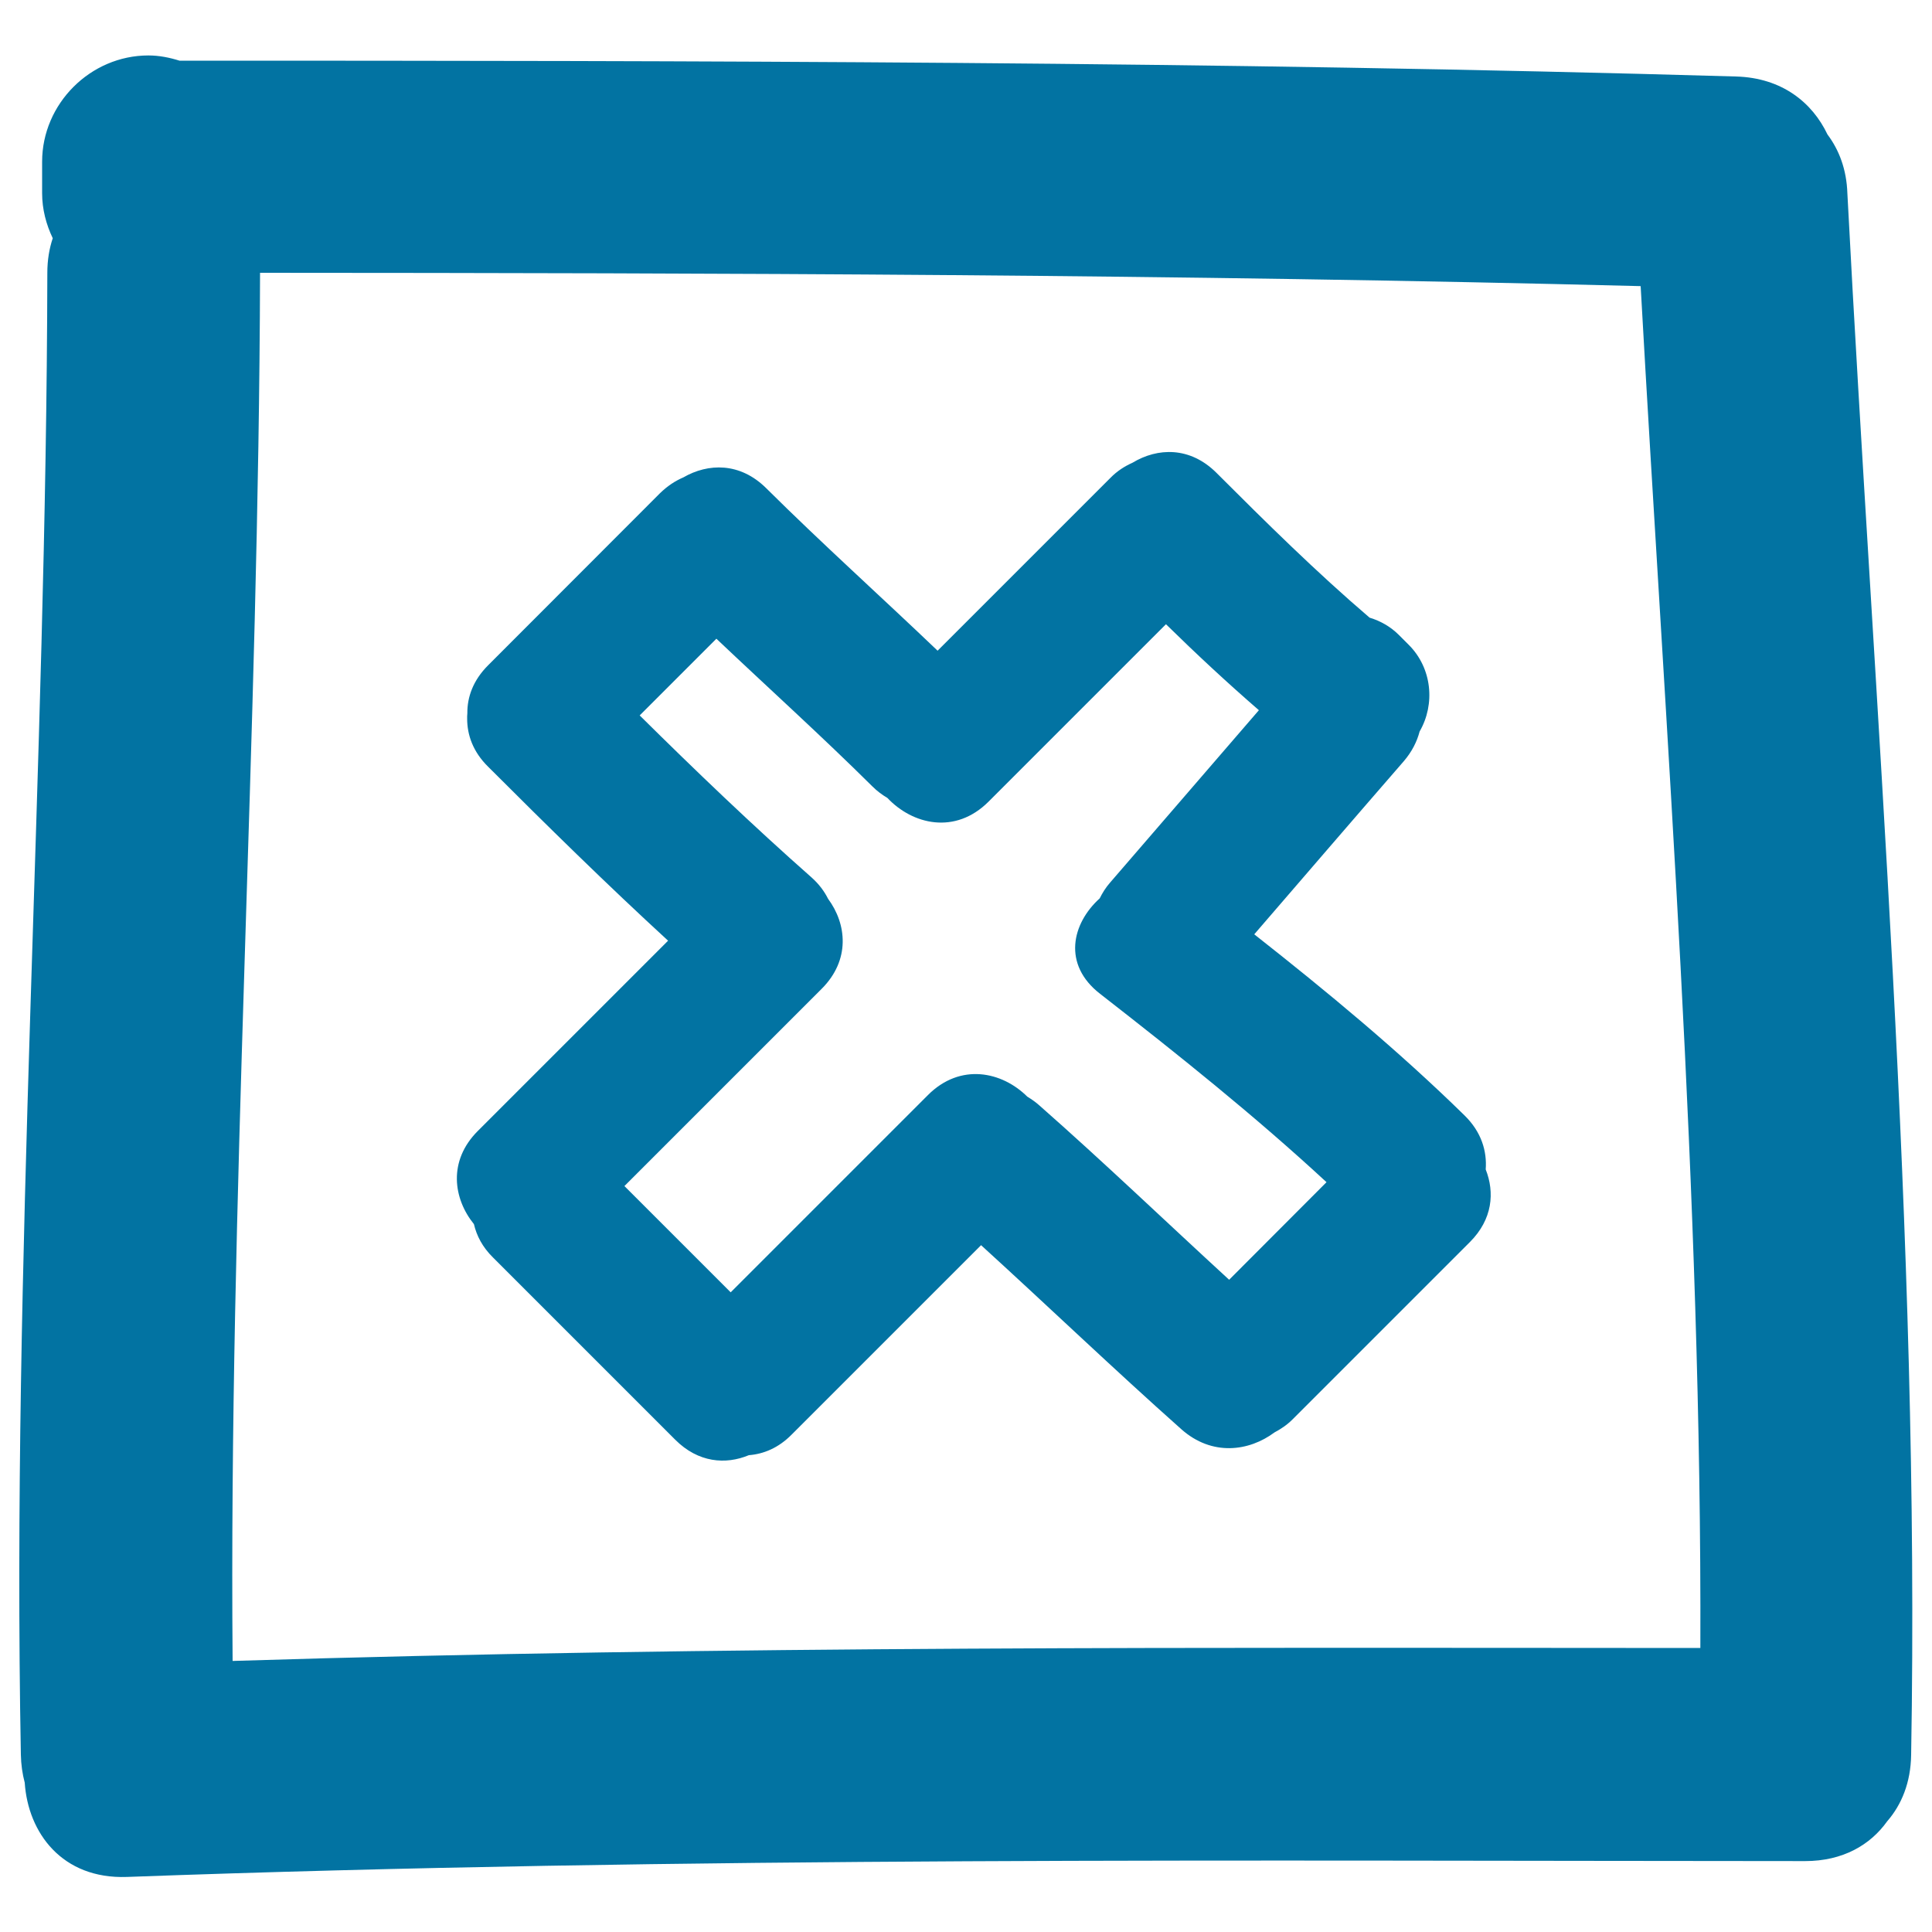
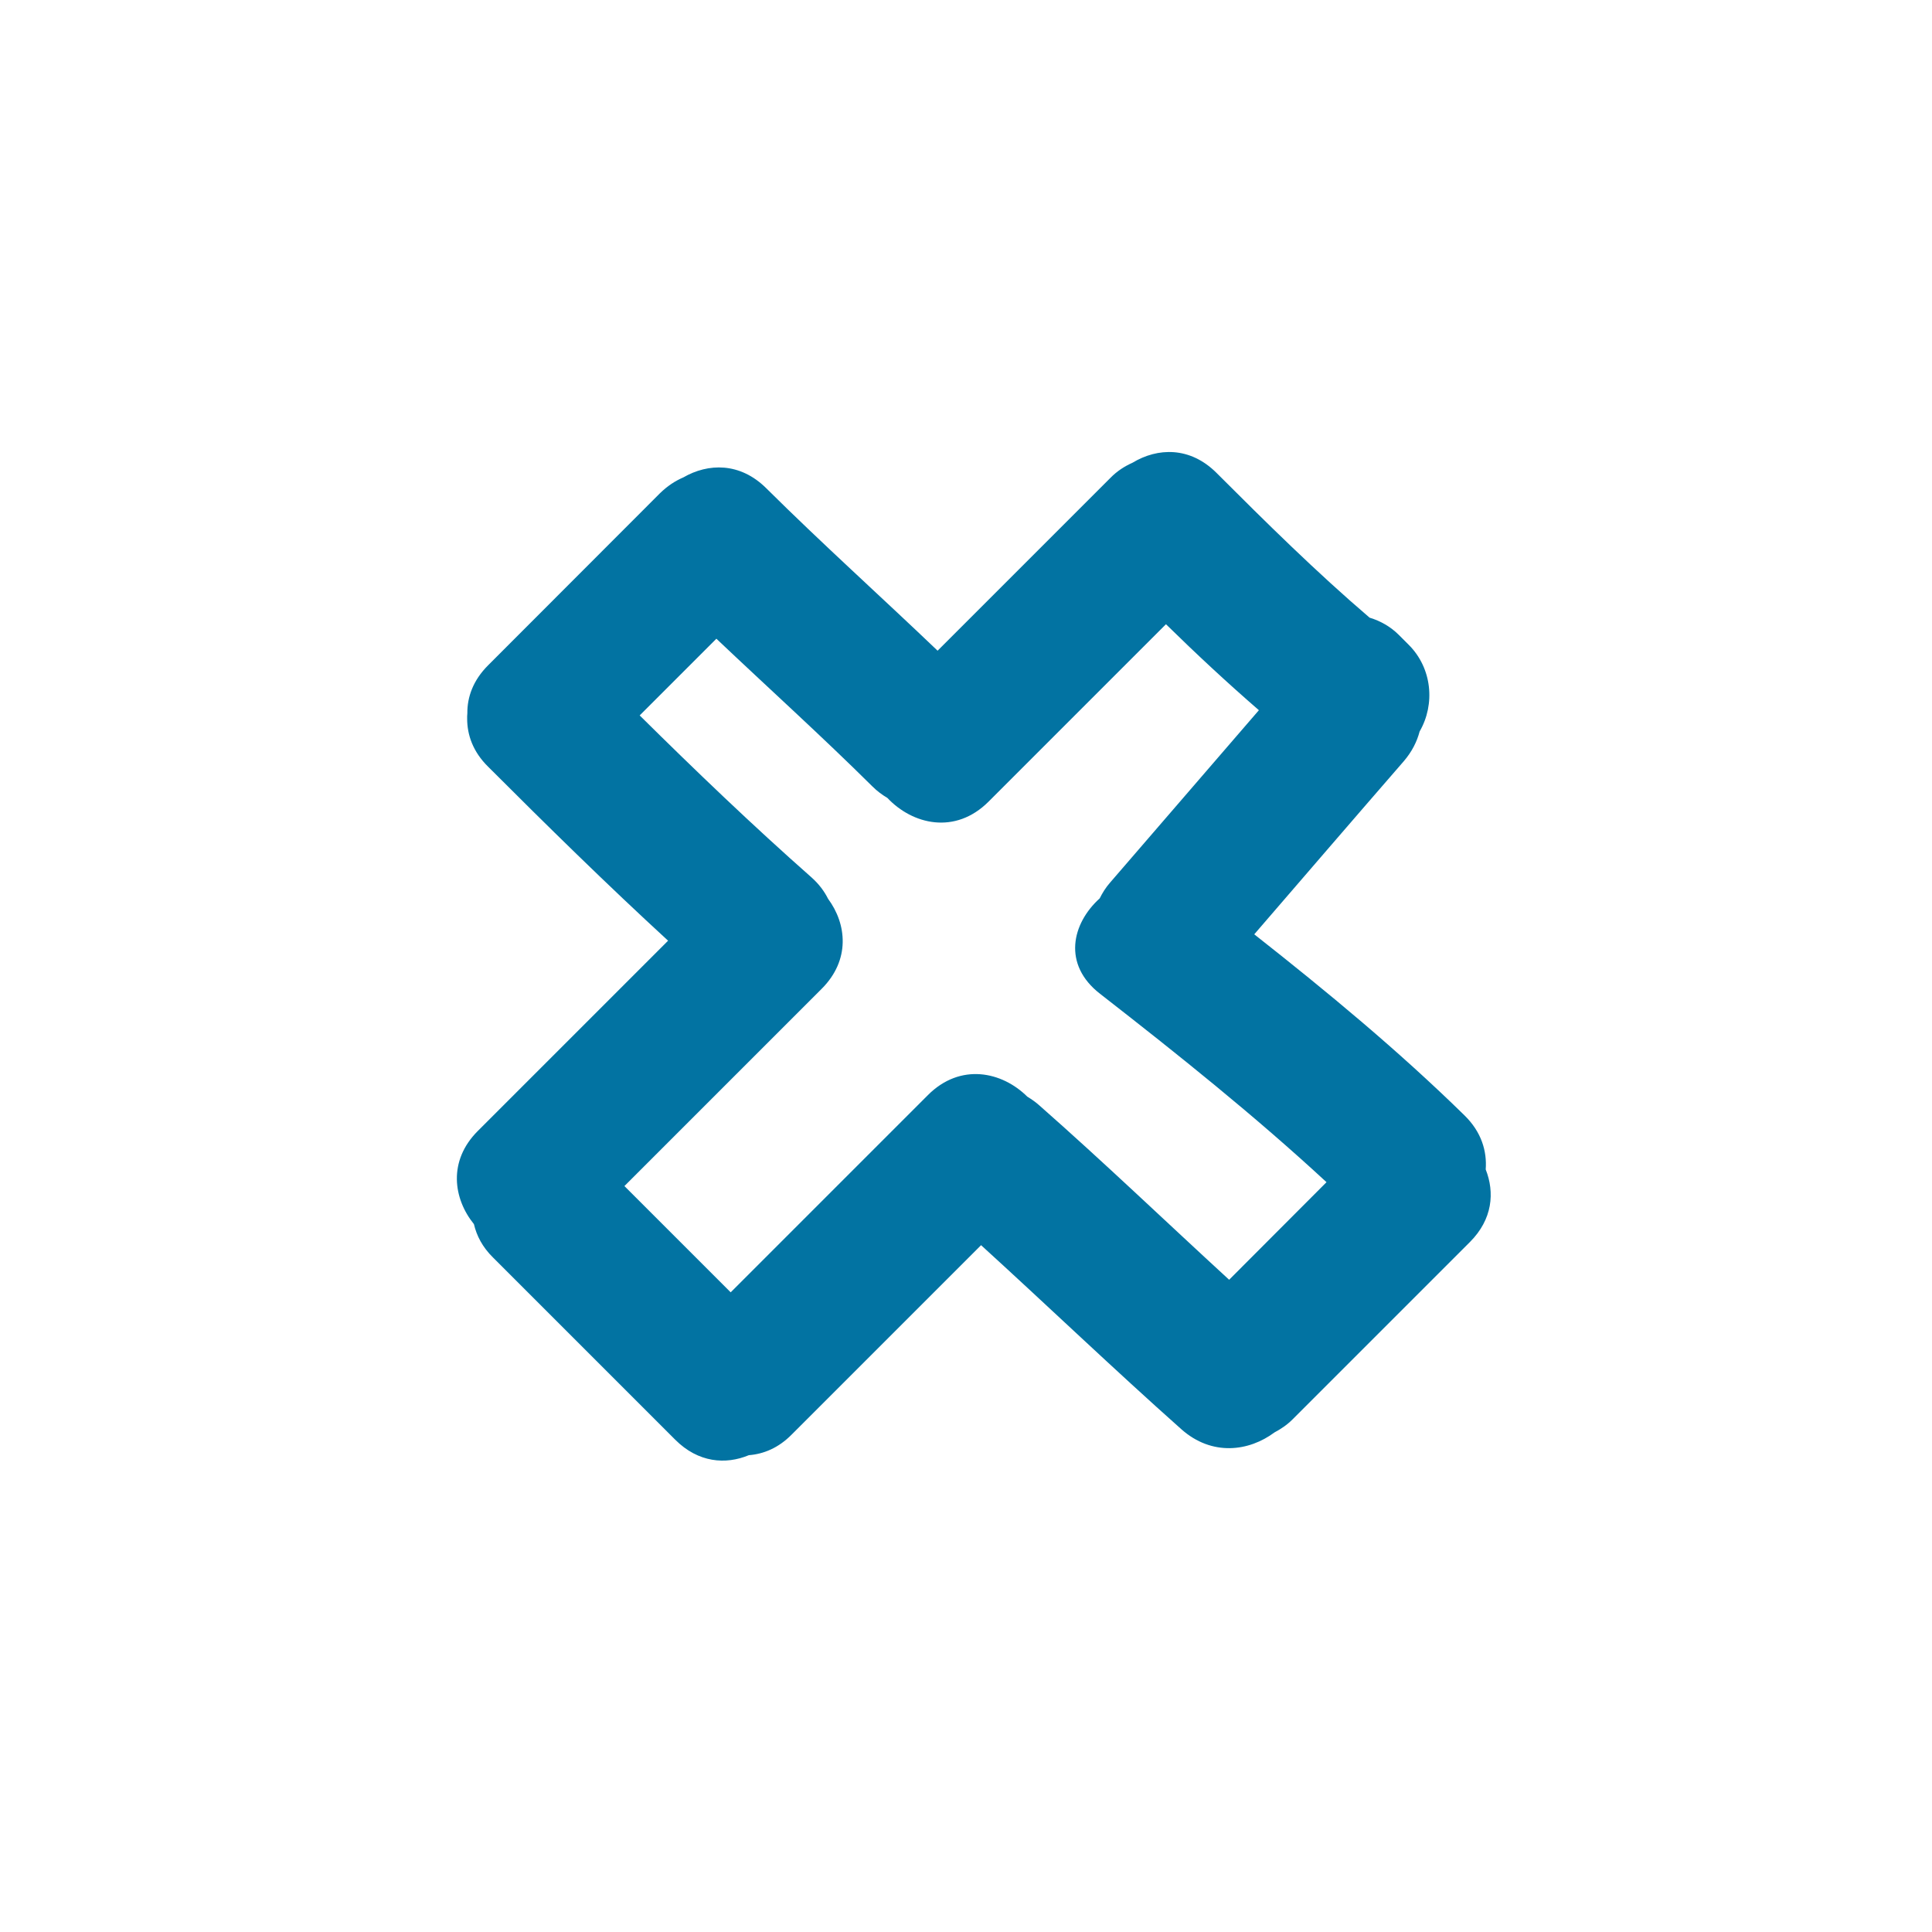
<svg xmlns="http://www.w3.org/2000/svg" viewBox="0 0 1000 1000" style="fill:#0273a2">
  <title>Cancel Hand Drawn Cross In Square Button Outline SVG icon</title>
  <g>
    <g>
-       <path d="M945.9,69.6c-7.9-16.6-23.6-29.3-47.2-30c-268.5-7.8-537.2-8.2-805.8-8.2c-5.1-1.6-10.5-2.7-16.1-2.7c-30,0-55,25-55,55V100c0,8.3,2.1,16.2,5.5,23.3c-1.8,5.4-2.8,11.3-2.8,17.9C24,397,6,652.4,10.8,908.2c0.1,5.2,0.8,10,2,14.5c1.7,25.9,19.3,50,52.9,48.8c289.4-10.6,579-8.3,868.6-8.2c19.6,0,33.8-8.4,42.5-20.6c7.4-8.5,12.2-20,12.4-34.4c4.7-269.9-19-538.9-33-808.2C955.8,87.7,951.9,77.6,945.9,69.6z M120.4,859.7c-2-239.6,13.6-478.9,14.2-718.5c238.2,0.1,476.5,0.8,714.6,6.9c13.1,234.9,31.7,469.6,30.9,704.9C626.8,852.9,373.5,851.8,120.4,859.7z" />
      <path d="M758,577.3c-34.3-33.6-71.2-64.1-108.8-93.7c25.8-29.9,51.5-59.8,77.4-89.6c4.2-4.9,6.8-10.1,8.2-15.4c8.2-14.2,6.4-32.8-5.6-44.8l-5.2-5.2c-4.3-4.3-9.5-7.2-15.1-8.9c-27.6-23.6-53.5-49.2-79.2-74.9c-13.8-13.8-30.6-13.1-43.5-5.3c-4,1.8-7.9,4.2-11.5,7.9l-89.4,89.4c-29.5-28.2-59.8-55.4-88.7-84.1c-13.6-13.5-30.1-13-42.9-5.6c-4.2,1.8-8.2,4.4-12.1,8.2l-89,89.1c-7.7,7.7-10.8,16.4-10.7,24.8c-0.1,0.5,0,1-0.1,1.5c0,0.4,0,0.9,0,1.3c0,8.4,3,17.1,10.8,24.8c30.6,30.6,61.4,60.9,93.2,90.1l-98.5,98.5c-15.5,15.5-12.7,35-2,48.2c1.4,6,4.4,11.9,9.9,17.3l94.3,94.3c11.9,11.9,26.1,13,38.1,8c7.6-0.6,15.3-3.7,22.2-10.7l98-98c34.7,31.6,68.6,64.1,103.7,95.3c15.8,14,34.9,11.5,48.2,1.6c3.2-1.7,6.4-3.8,9.4-6.8l91.7-91.7c11.8-11.8,12.9-25.7,8.2-37.6C769.7,595.8,766.8,585.9,758,577.3z M636.2,662.4c-32.8-30.1-64.9-60.9-98.3-90.3c-2-1.8-4.1-3.2-6.2-4.5c-13.1-13-34.6-17.6-51.4-0.8L378.2,668.9l-55-55l102.1-102.1c14.9-14.9,13-33.5,3.3-46.6c-1.9-3.8-4.6-7.5-8.5-11c-30.6-27-60-55.2-89-83.9l39.7-39.7c26.9,25.5,54.4,50.3,80.7,76.4c2.5,2.5,5.1,4.4,7.8,6c13,13.8,35.1,19.2,52.4,1.9l91.8-91.8c15.6,15.3,31.6,30.2,48.1,44.5c-25.7,29.7-51.3,59.5-77,89.2c-2.3,2.6-4,5.4-5.4,8.2c-14.4,13-19.4,34.2,0.2,49.4c40.2,31.3,79.9,63,117.2,97.5L636.2,662.4z" />
    </g>
  </g>
</svg>